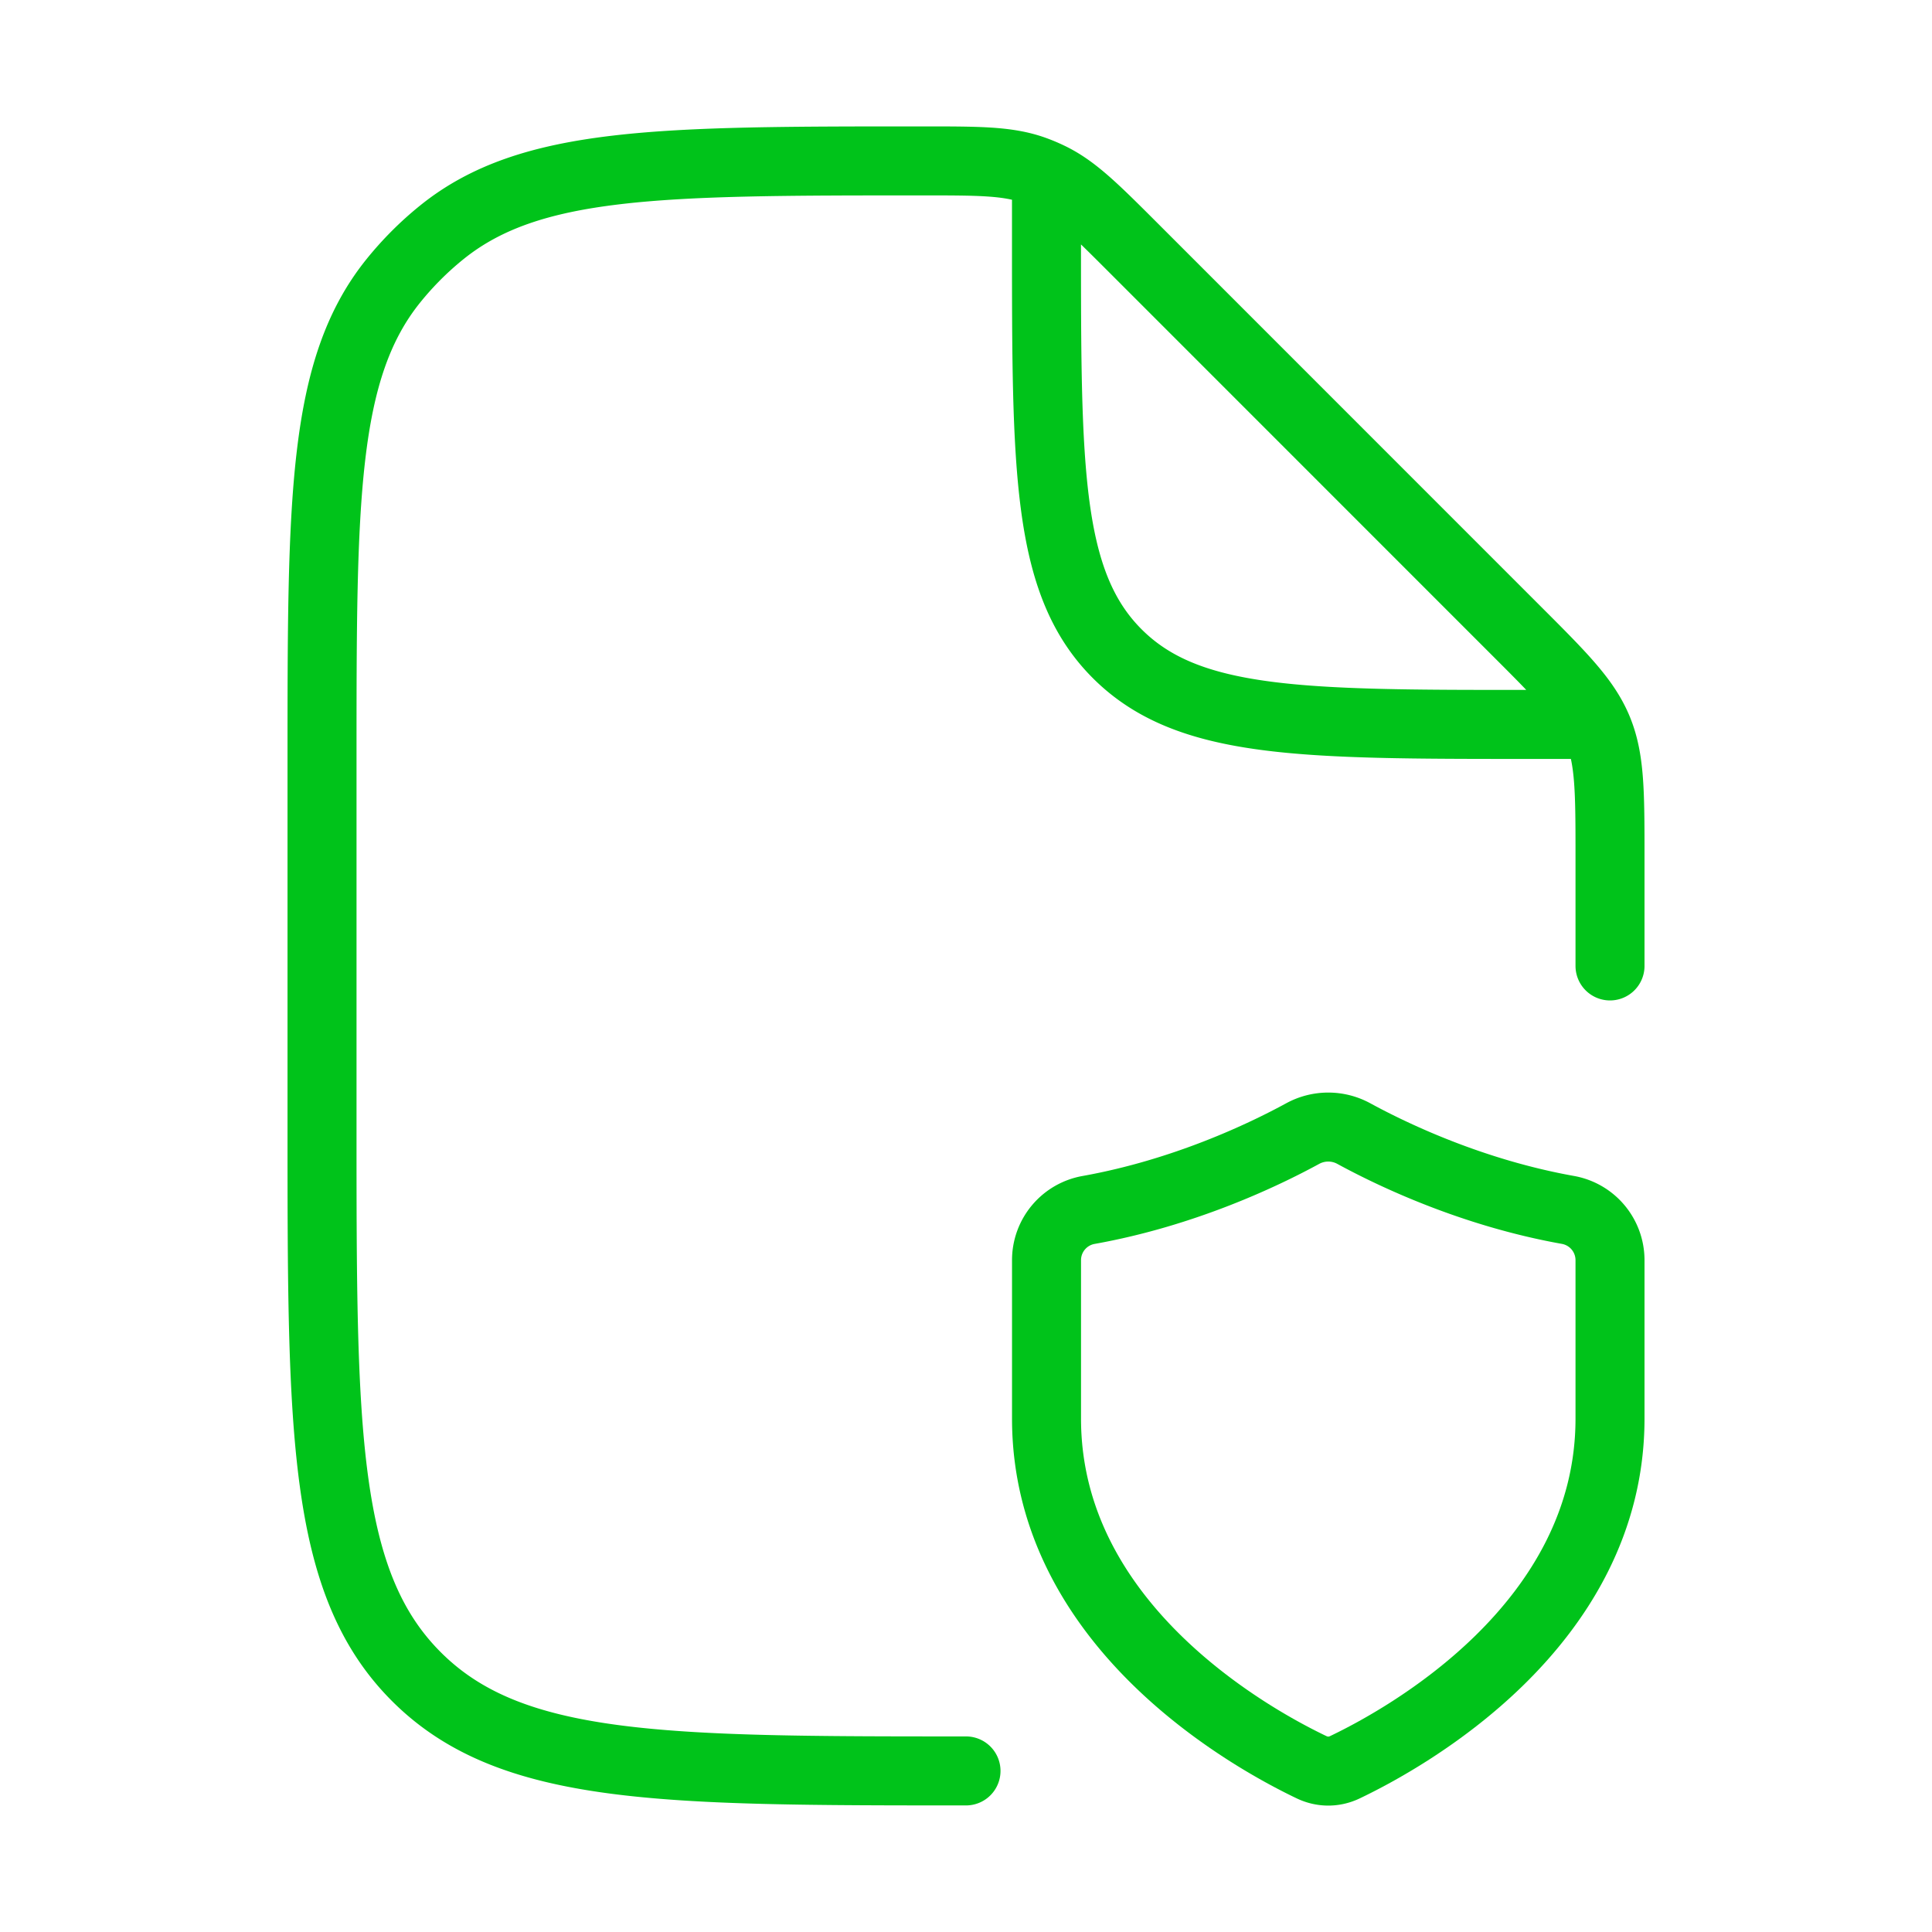
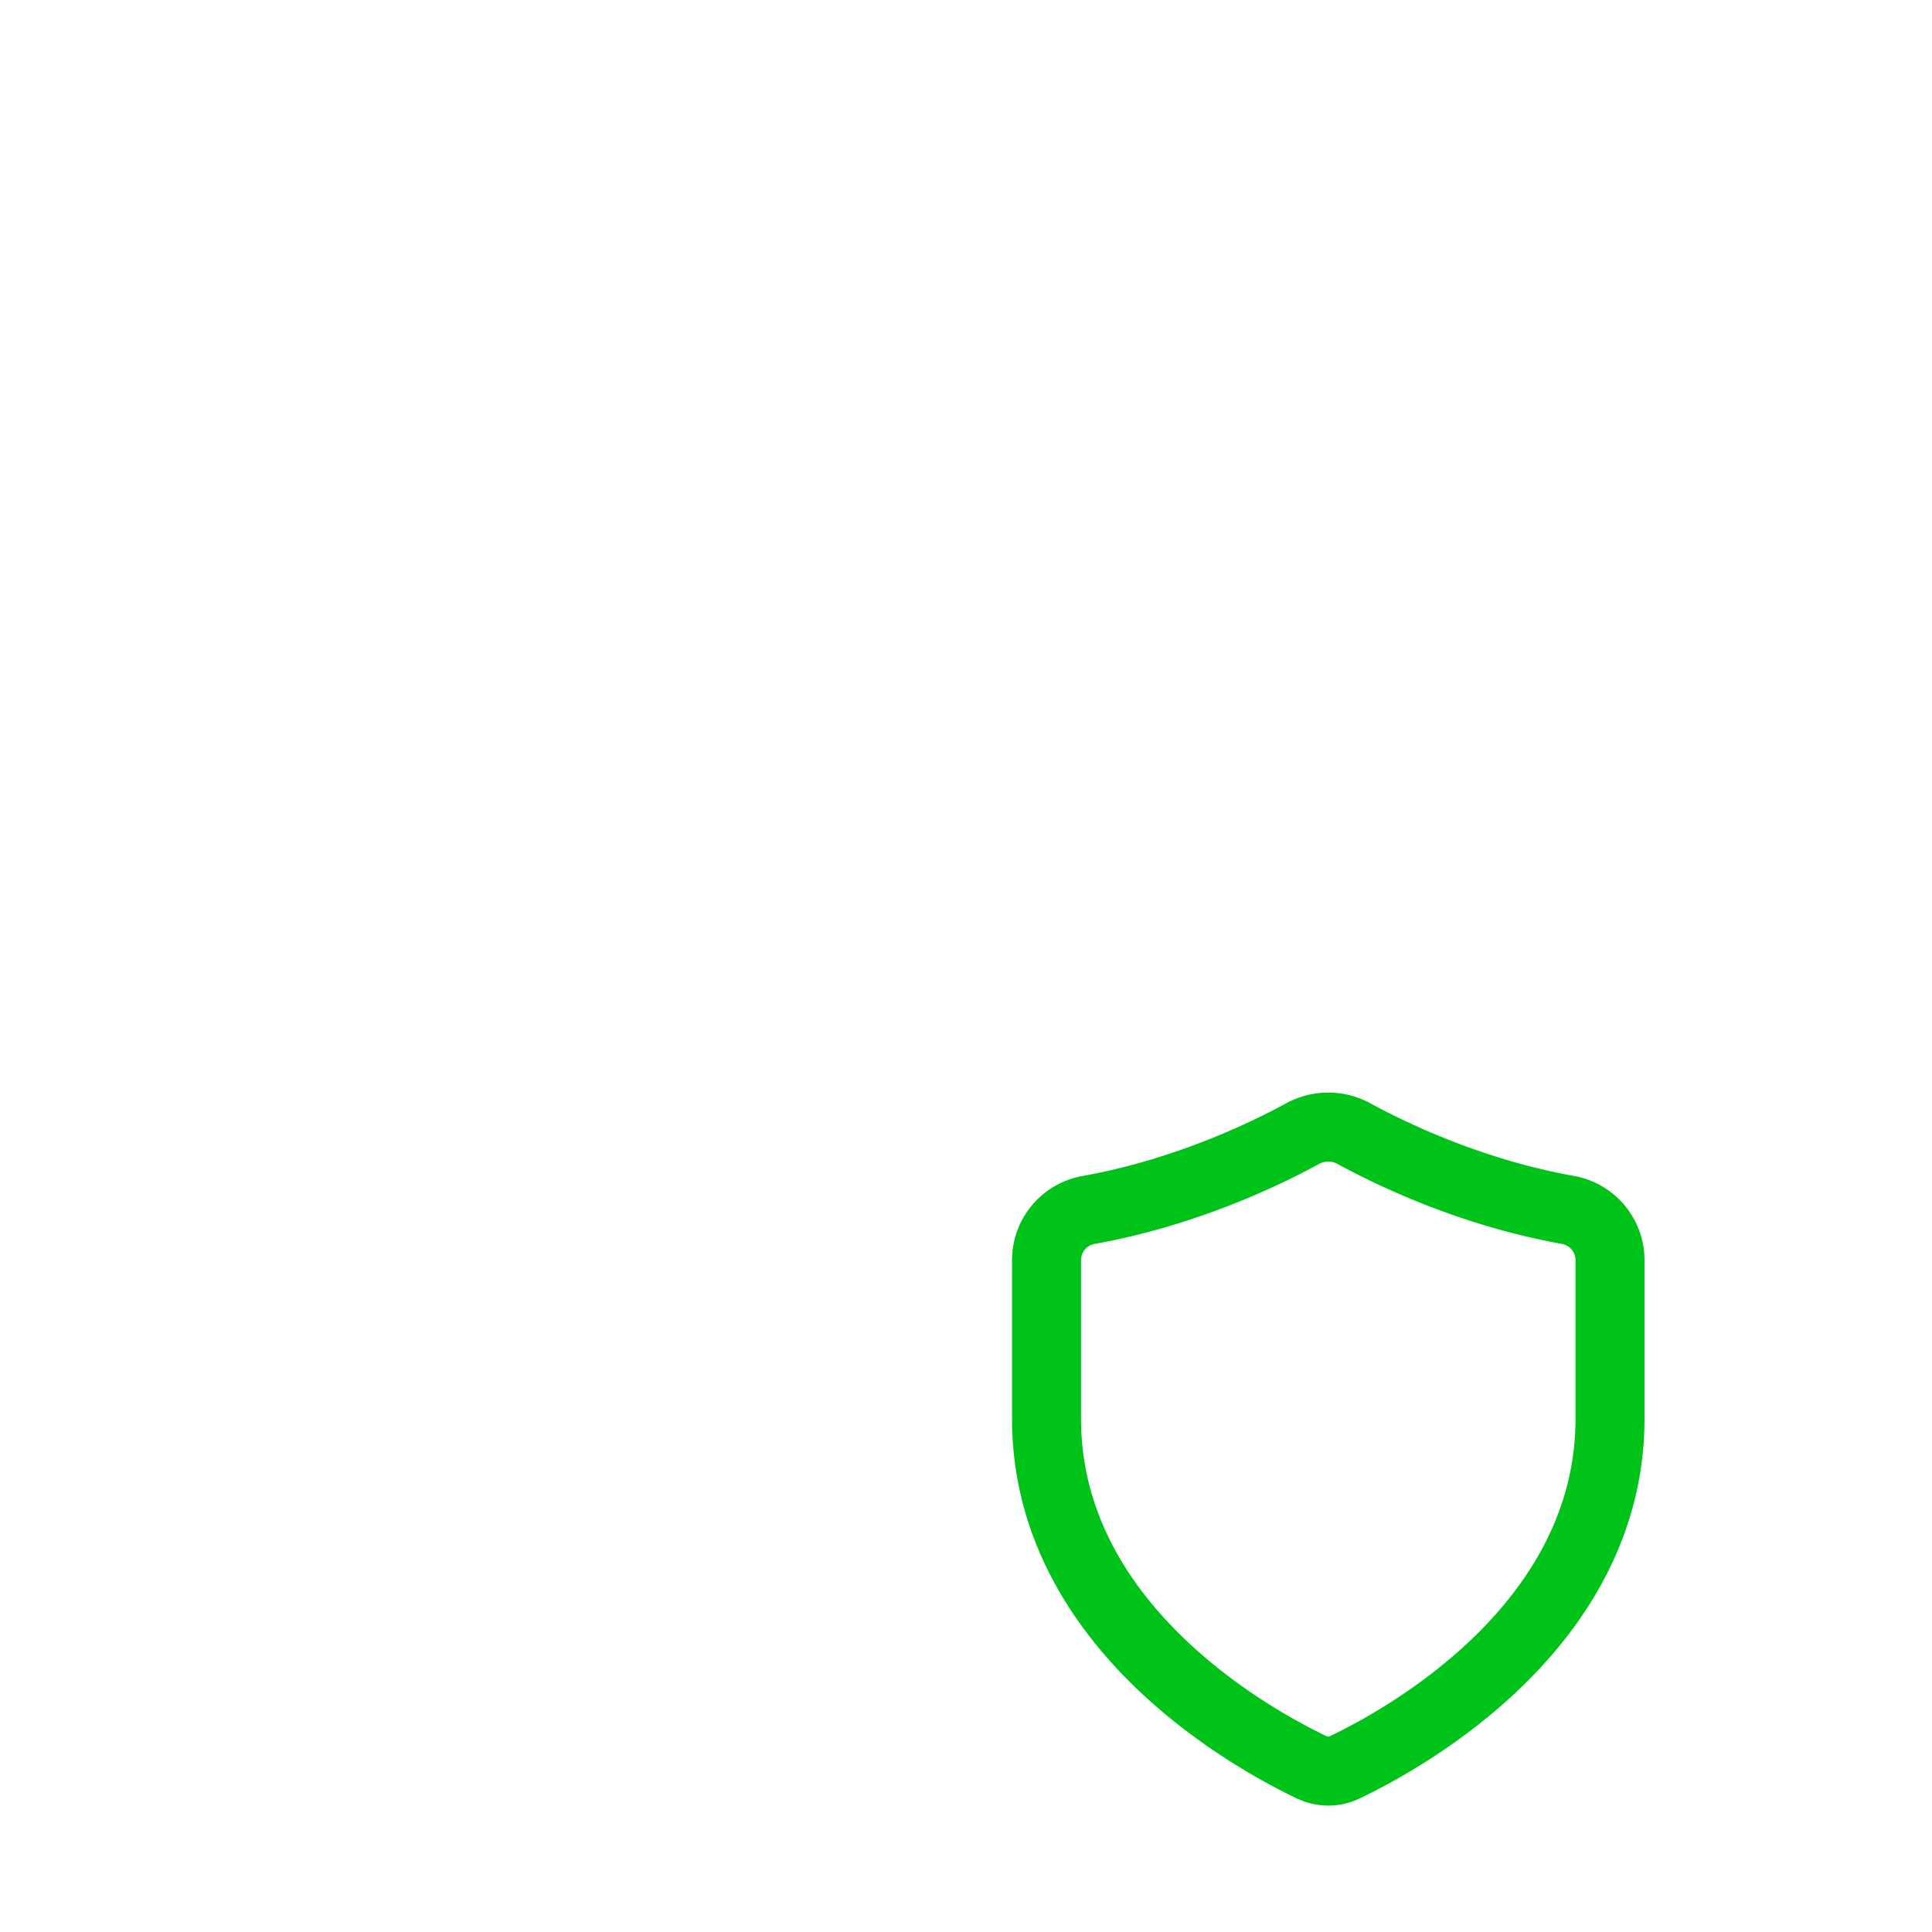
<svg xmlns="http://www.w3.org/2000/svg" width="56" height="56" fill="none">
-   <path stroke="#00C31A" stroke-linecap="round" stroke-linejoin="round" stroke-width="2" d="M46.667 27.998v-3.134c0-1.908 0-2.862-.355-3.72-.356-.857-1.03-1.531-2.38-2.88L32.882 7.212c-1.164-1.164-1.746-1.746-2.467-2.09a4.674 4.674 0 0 0-.46-.192c-.755-.266-1.578-.266-3.224-.266-7.572 0-11.357 0-13.922 2.068-.518.417-.99.89-1.407 1.407-2.068 2.565-2.068 6.35-2.068 13.922v10.603c0 8.8 0 13.2 2.734 15.933C14.8 51.331 19.2 51.331 28 51.331m2.333-45.5v1.167c0 6.6 0 9.9 2.05 11.95 2.05 2.05 5.35 2.05 11.95 2.05H45.5" />
  <path stroke="#00C31A" stroke-linecap="round" stroke-width="2" d="M46.667 41.117v-4.6a1.48 1.48 0 0 0-1.22-1.447c-2.778-.496-5.083-1.6-6.207-2.213a1.548 1.548 0 0 0-1.48 0c-1.124.613-3.43 1.717-6.206 2.214a1.478 1.478 0 0 0-1.22 1.446v4.6c0 6 5.932 9.272 7.684 10.108.31.148.655.148.964 0 1.752-.836 7.685-4.108 7.685-10.108Z" />
</svg>